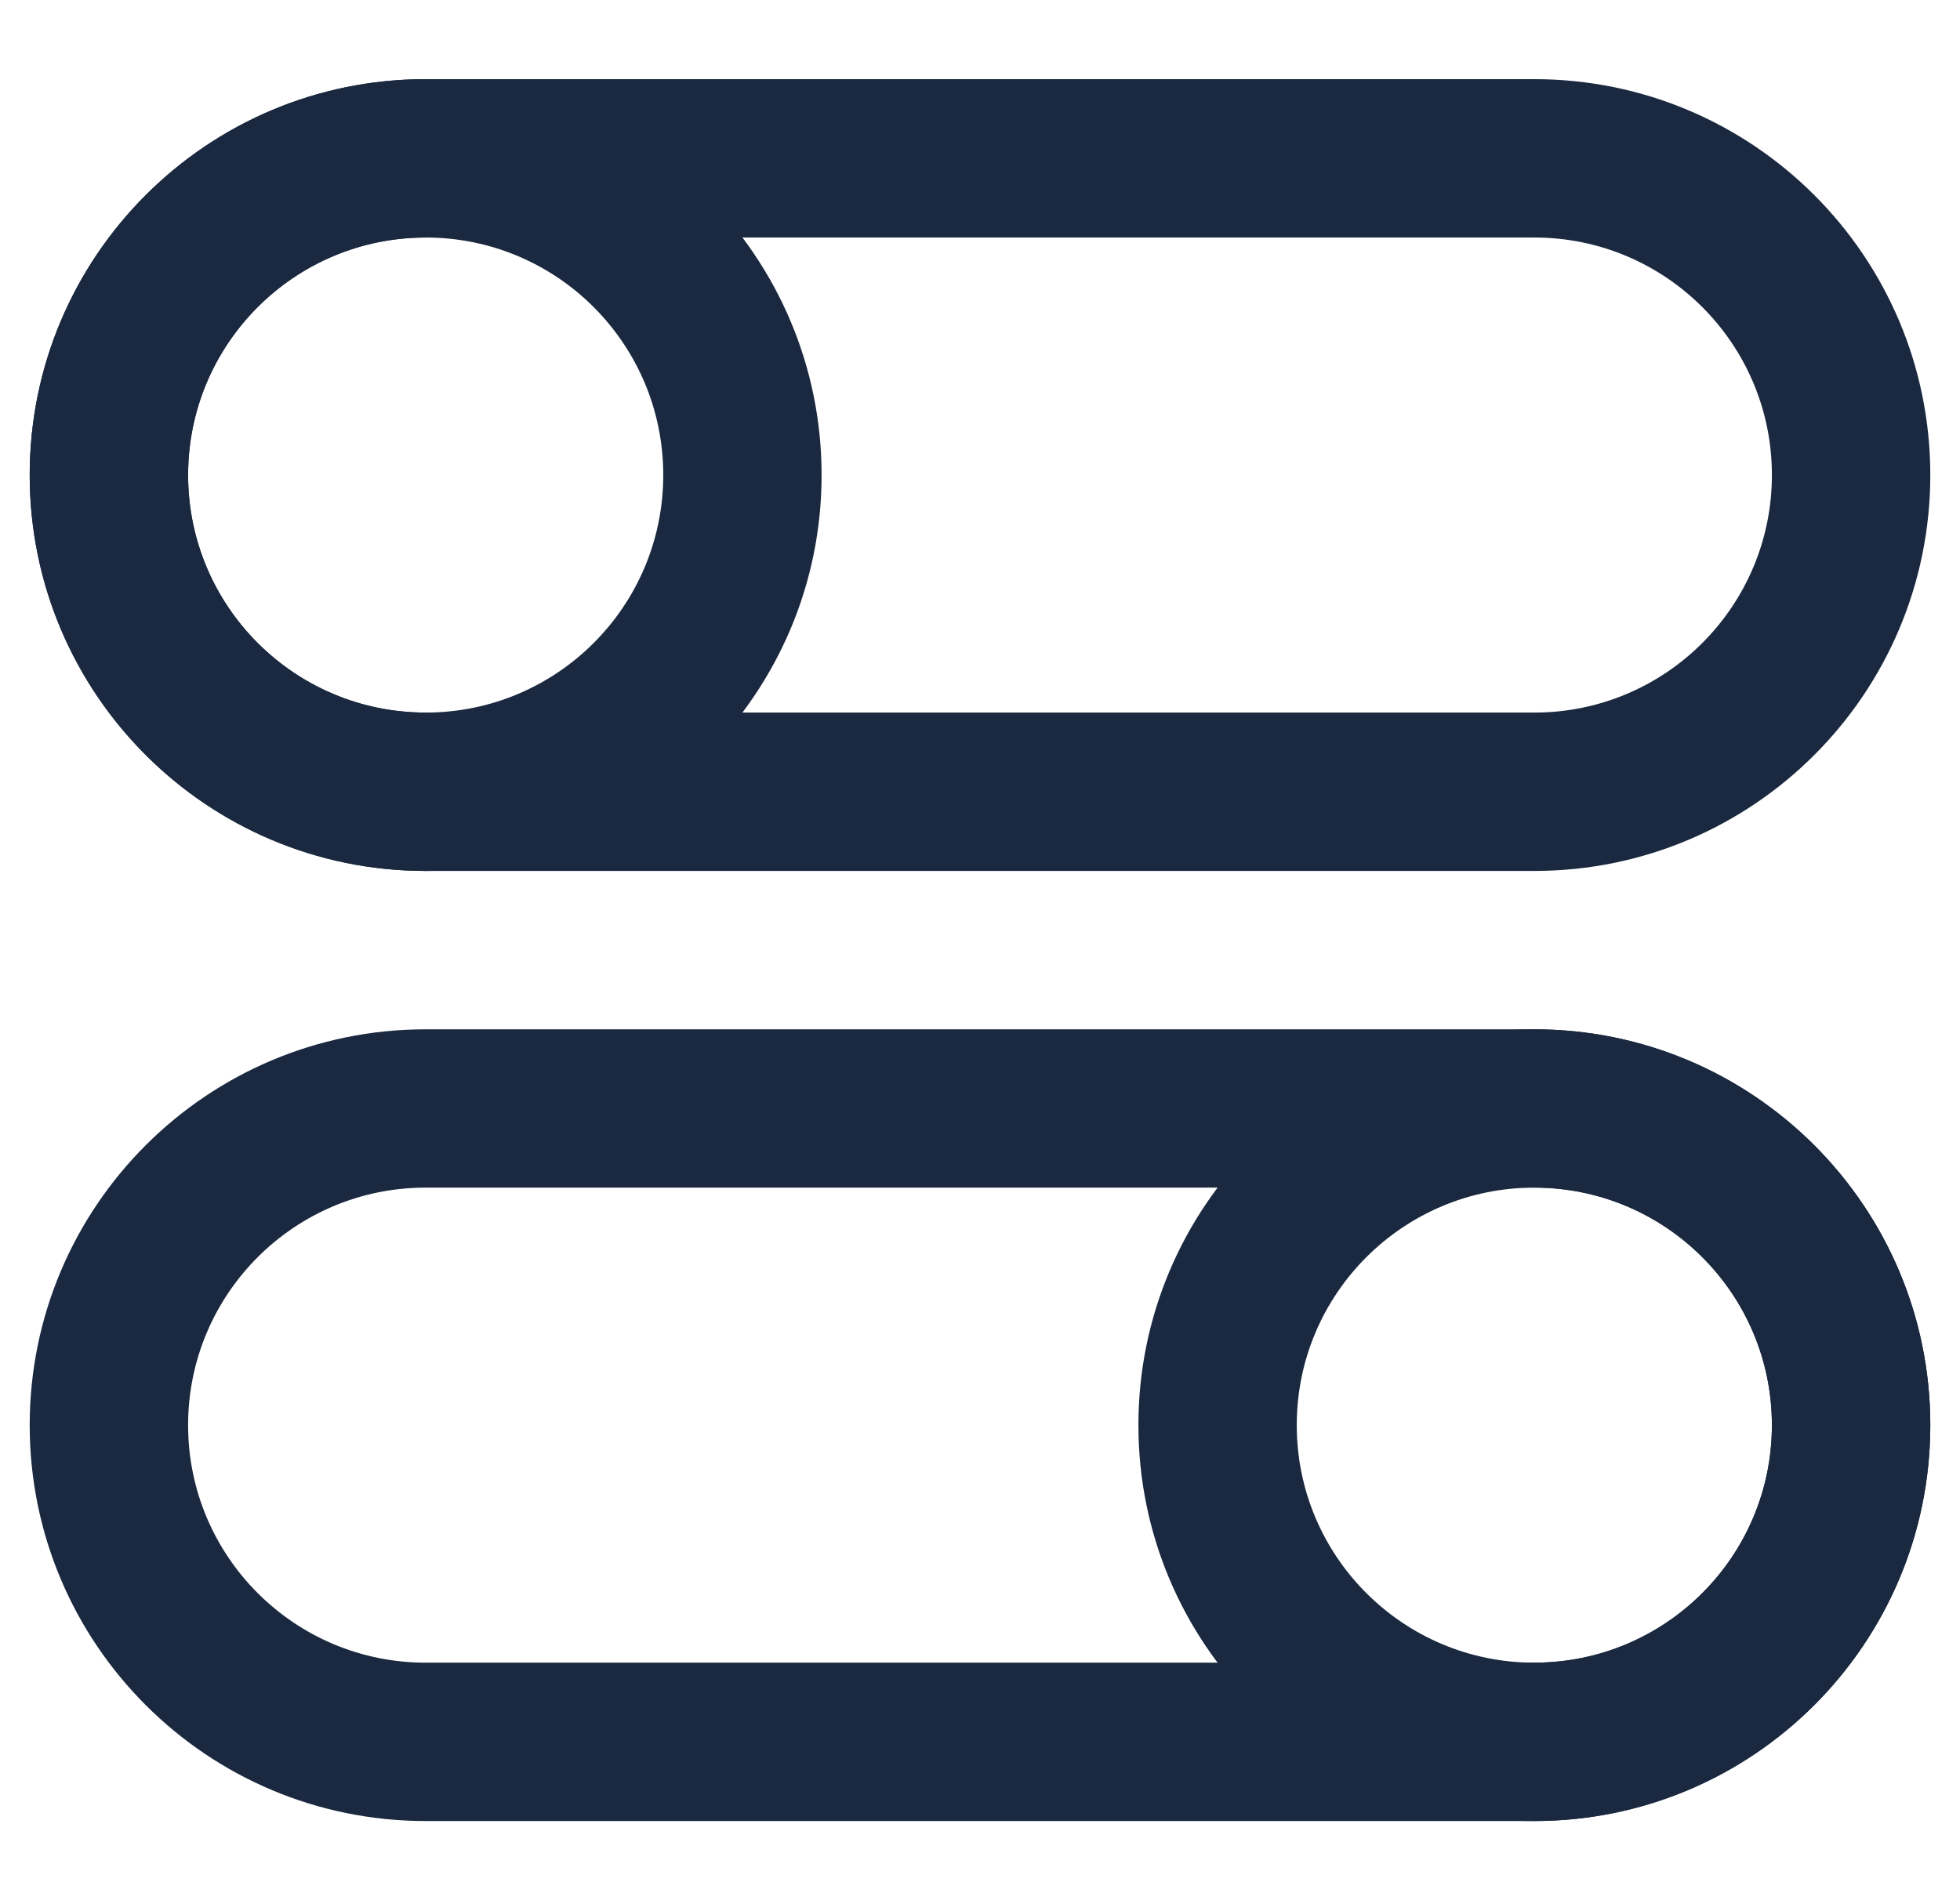
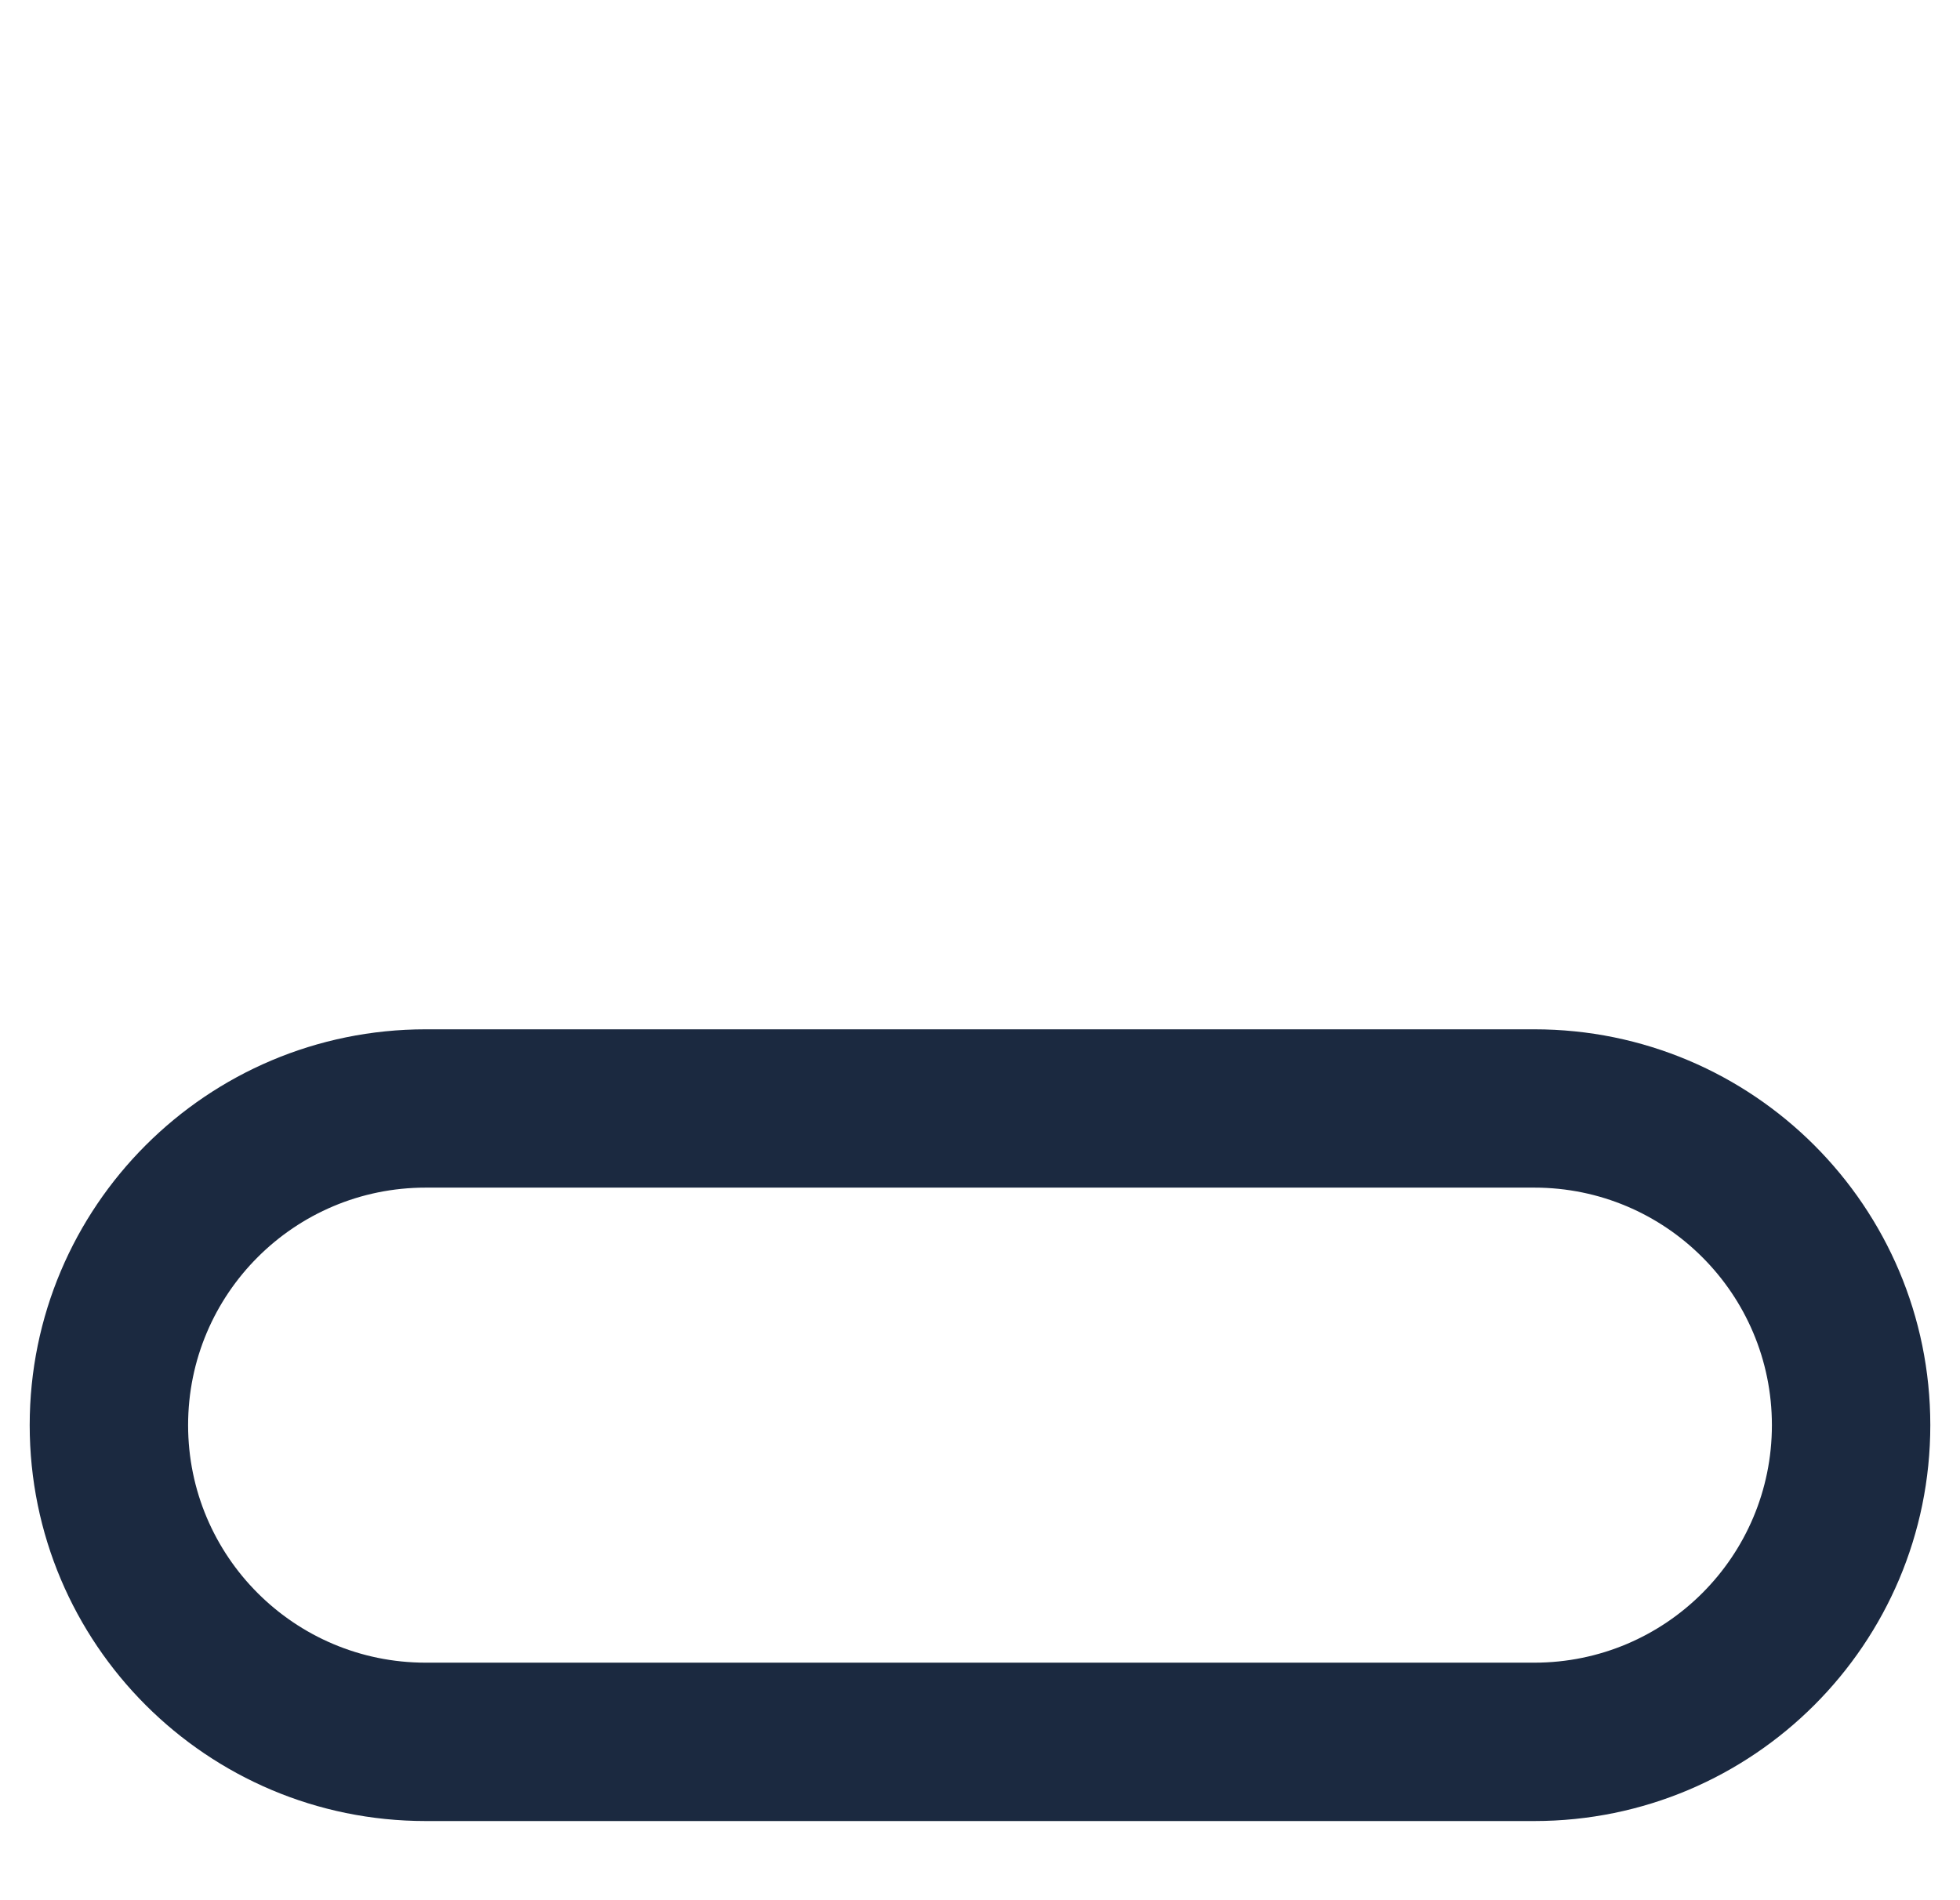
<svg xmlns="http://www.w3.org/2000/svg" width="33" height="32" viewBox="0 0 33 32" fill="none">
  <g clip-path="url(#clip0_7326_6868)">
-     <path fill-rule="evenodd" clip-rule="evenodd" d="M7.167 4C4.958 4 3.167 5.791 3.167 8C3.167 10.209 4.958 12 7.167 12H25.833C28.042 12 29.833 10.209 29.833 8C29.833 5.791 28.042 4 25.833 4H7.167ZM0.5 8C0.5 4.318 3.485 1.333 7.167 1.333H25.833C29.515 1.333 32.5 4.318 32.5 8C32.5 11.682 29.515 14.667 25.833 14.667H7.167C3.485 14.667 0.5 11.682 0.5 8Z" fill="#1B2940" />
-     <path fill-rule="evenodd" clip-rule="evenodd" d="M7.167 4C4.958 4 3.167 5.791 3.167 8C3.167 10.209 4.958 12 7.167 12C9.376 12 11.167 10.209 11.167 8C11.167 5.791 9.376 4 7.167 4ZM0.5 8C0.5 4.318 3.485 1.333 7.167 1.333C10.848 1.333 13.833 4.318 13.833 8C13.833 11.682 10.848 14.667 7.167 14.667C3.485 14.667 0.5 11.682 0.5 8Z" fill="#1B2940" />
    <path fill-rule="evenodd" clip-rule="evenodd" d="M7.167 20C4.958 20 3.167 21.791 3.167 24C3.167 26.209 4.958 28 7.167 28H25.833C28.042 28 29.833 26.209 29.833 24C29.833 21.791 28.042 20 25.833 20H7.167ZM0.5 24C0.5 20.319 3.485 17.334 7.167 17.334H25.833C29.515 17.334 32.5 20.319 32.5 24C32.5 27.682 29.515 30.667 25.833 30.667H7.167C3.485 30.667 0.5 27.682 0.5 24Z" fill="#1B2940" />
-     <path fill-rule="evenodd" clip-rule="evenodd" d="M25.833 20C23.624 20 21.833 21.791 21.833 24C21.833 26.209 23.624 28 25.833 28C28.042 28 29.833 26.209 29.833 24C29.833 21.791 28.042 20 25.833 20ZM19.167 24C19.167 20.319 22.152 17.334 25.833 17.334C29.515 17.334 32.5 20.319 32.5 24C32.5 27.682 29.515 30.667 25.833 30.667C22.152 30.667 19.167 27.682 19.167 24Z" fill="#1B2940" />
  </g>
  <defs>
    <clipPath id="clip0_7326_6868">
      <rect width="32" height="32" fill="white" transform="translate(0.5)" />
    </clipPath>
  </defs>
</svg>